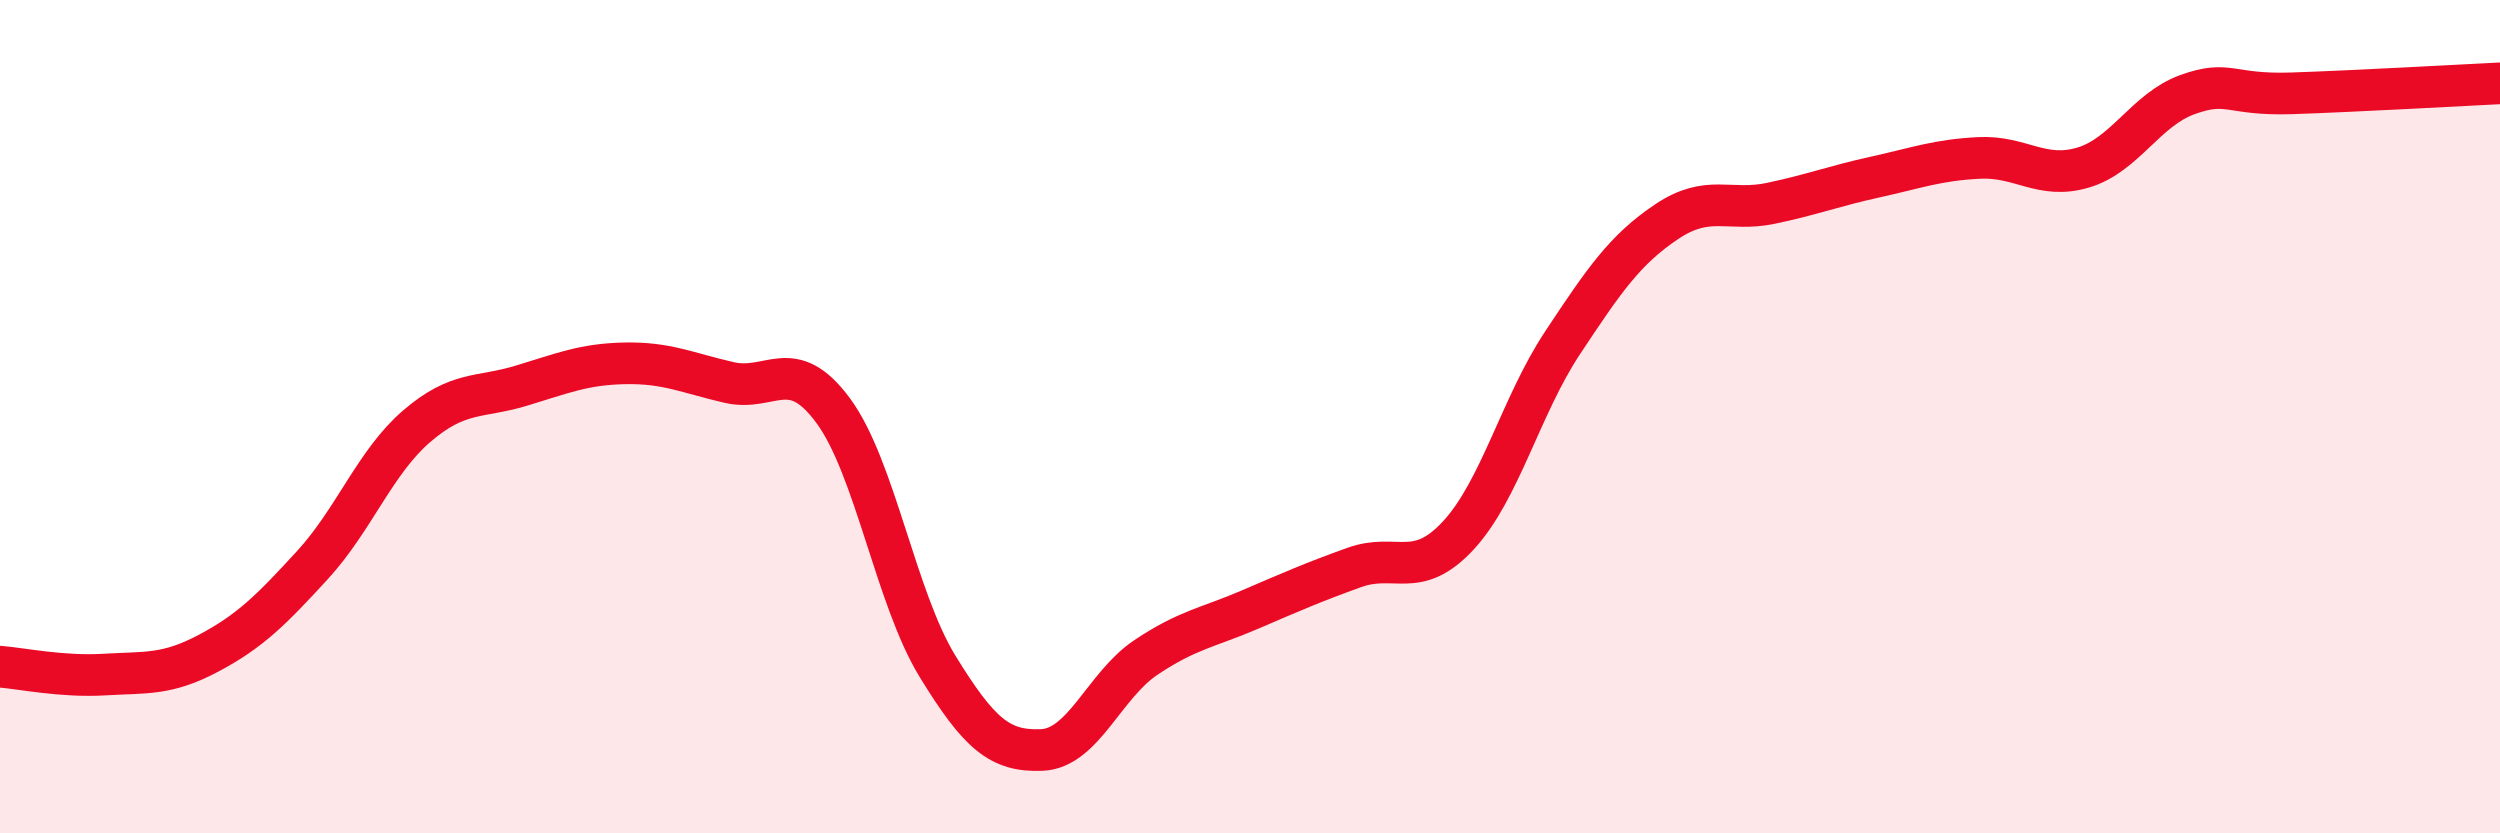
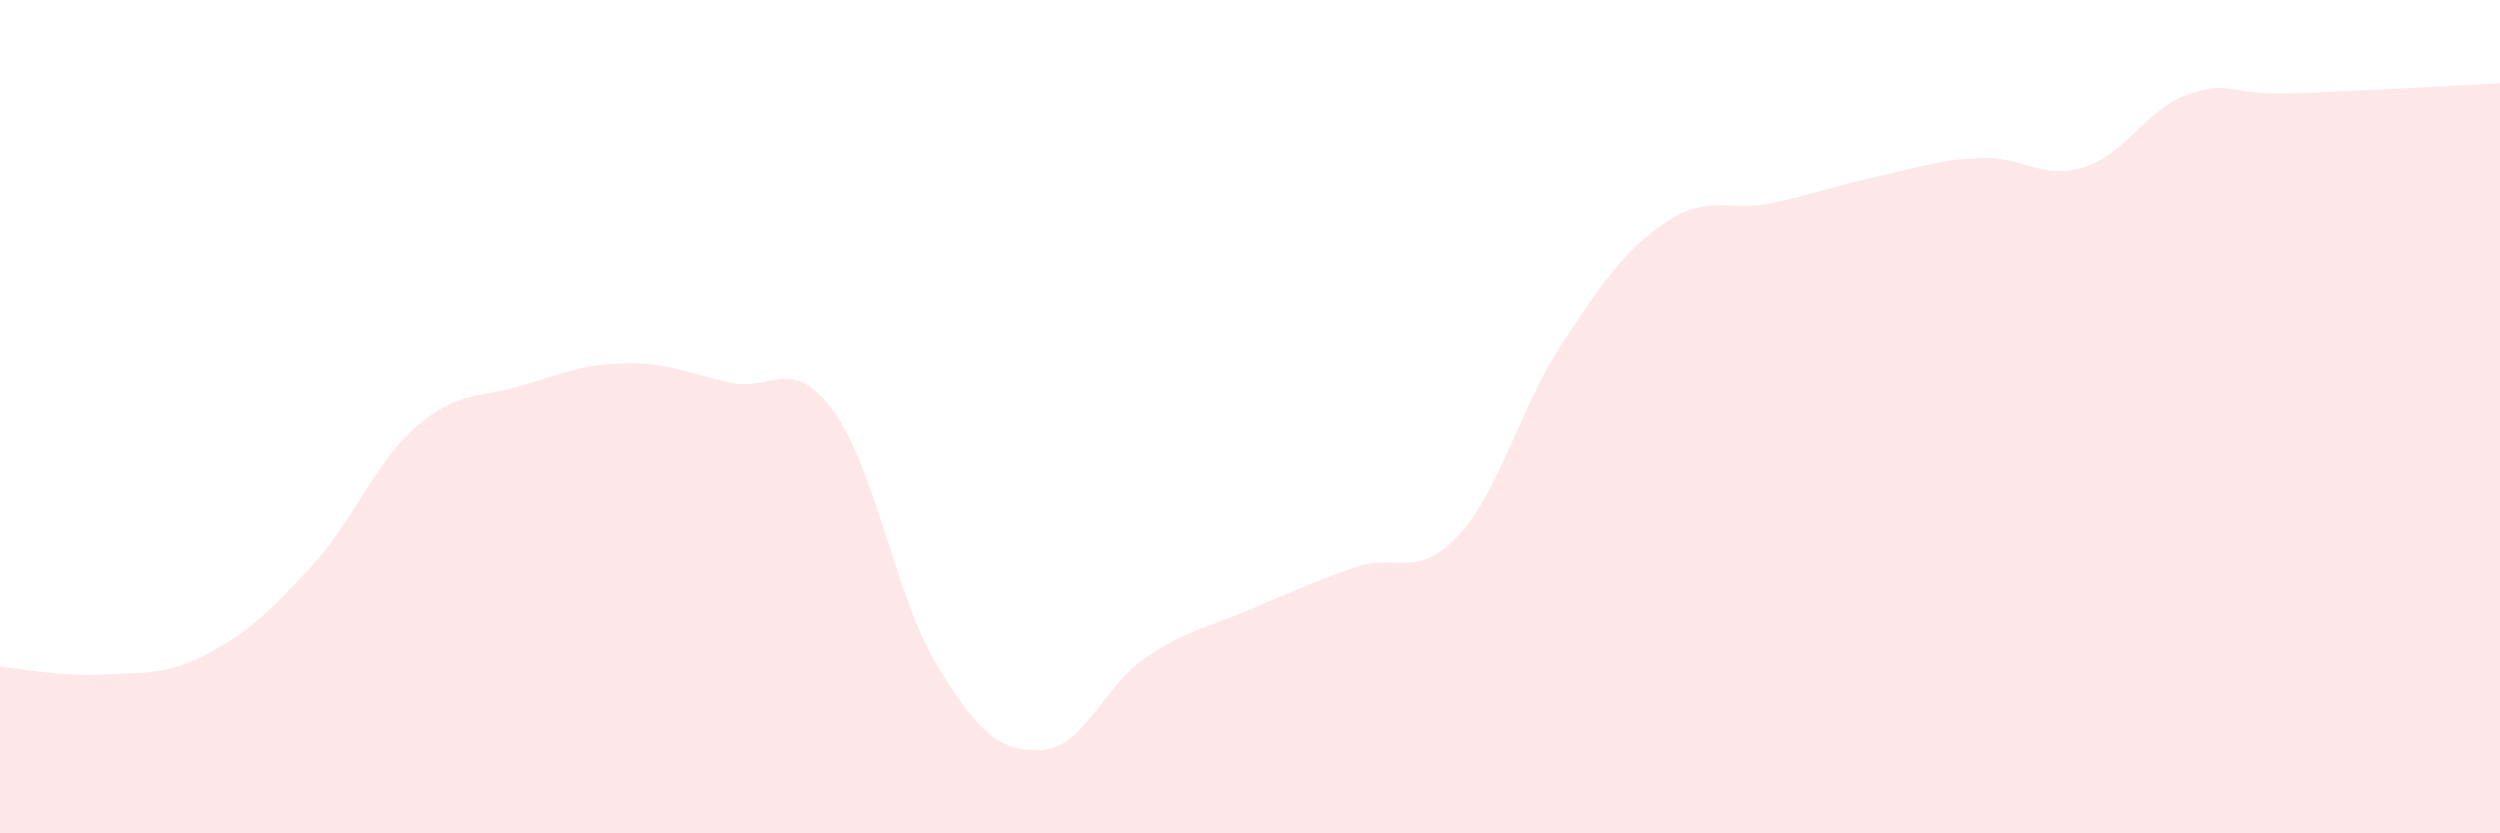
<svg xmlns="http://www.w3.org/2000/svg" width="60" height="20" viewBox="0 0 60 20">
  <path d="M 0,16 C 0.5,16.04 1.5,16.25 2.5,16.19 C 3.5,16.13 4,16.21 5,15.68 C 6,15.15 6.5,14.65 7.5,13.56 C 8.5,12.47 9,11.09 10,10.23 C 11,9.37 11.5,9.56 12.5,9.26 C 13.5,8.96 14,8.74 15,8.72 C 16,8.7 16.5,8.95 17.5,9.18 C 18.5,9.41 19,8.5 20,9.86 C 21,11.22 21.5,14.36 22.5,15.99 C 23.5,17.62 24,18.04 25,18 C 26,17.96 26.5,16.45 27.5,15.78 C 28.5,15.11 29,15.06 30,14.63 C 31,14.2 31.5,13.98 32.5,13.62 C 33.5,13.26 34,13.93 35,12.85 C 36,11.77 36.5,9.74 37.5,8.23 C 38.5,6.72 39,5.99 40,5.32 C 41,4.65 41.5,5.09 42.5,4.88 C 43.5,4.67 44,4.47 45,4.25 C 46,4.03 46.5,3.84 47.5,3.79 C 48.5,3.74 49,4.32 50,4.02 C 51,3.72 51.5,2.63 52.5,2.27 C 53.5,1.91 53.5,2.29 55,2.24 C 56.5,2.19 59,2.05 60,2L60 20L0 20Z" fill="#EB0A25" opacity="0.1" stroke-linecap="round" stroke-linejoin="round" />
-   <path d="M 0,16 C 0.5,16.04 1.5,16.25 2.5,16.19 C 3.5,16.13 4,16.21 5,15.68 C 6,15.15 6.5,14.65 7.5,13.56 C 8.5,12.47 9,11.09 10,10.23 C 11,9.37 11.5,9.56 12.5,9.26 C 13.5,8.96 14,8.74 15,8.72 C 16,8.7 16.5,8.95 17.5,9.18 C 18.5,9.41 19,8.5 20,9.86 C 21,11.22 21.5,14.36 22.5,15.99 C 23.5,17.62 24,18.04 25,18 C 26,17.96 26.5,16.45 27.5,15.78 C 28.5,15.11 29,15.06 30,14.63 C 31,14.2 31.5,13.98 32.5,13.62 C 33.5,13.26 34,13.93 35,12.85 C 36,11.77 36.5,9.74 37.5,8.23 C 38.5,6.72 39,5.99 40,5.32 C 41,4.65 41.5,5.09 42.5,4.88 C 43.5,4.67 44,4.47 45,4.25 C 46,4.03 46.5,3.84 47.5,3.79 C 48.5,3.74 49,4.32 50,4.02 C 51,3.72 51.5,2.63 52.5,2.27 C 53.5,1.91 53.5,2.29 55,2.24 C 56.5,2.19 59,2.05 60,2" stroke="#EB0A25" stroke-width="1" fill="none" stroke-linecap="round" stroke-linejoin="round" />
</svg>